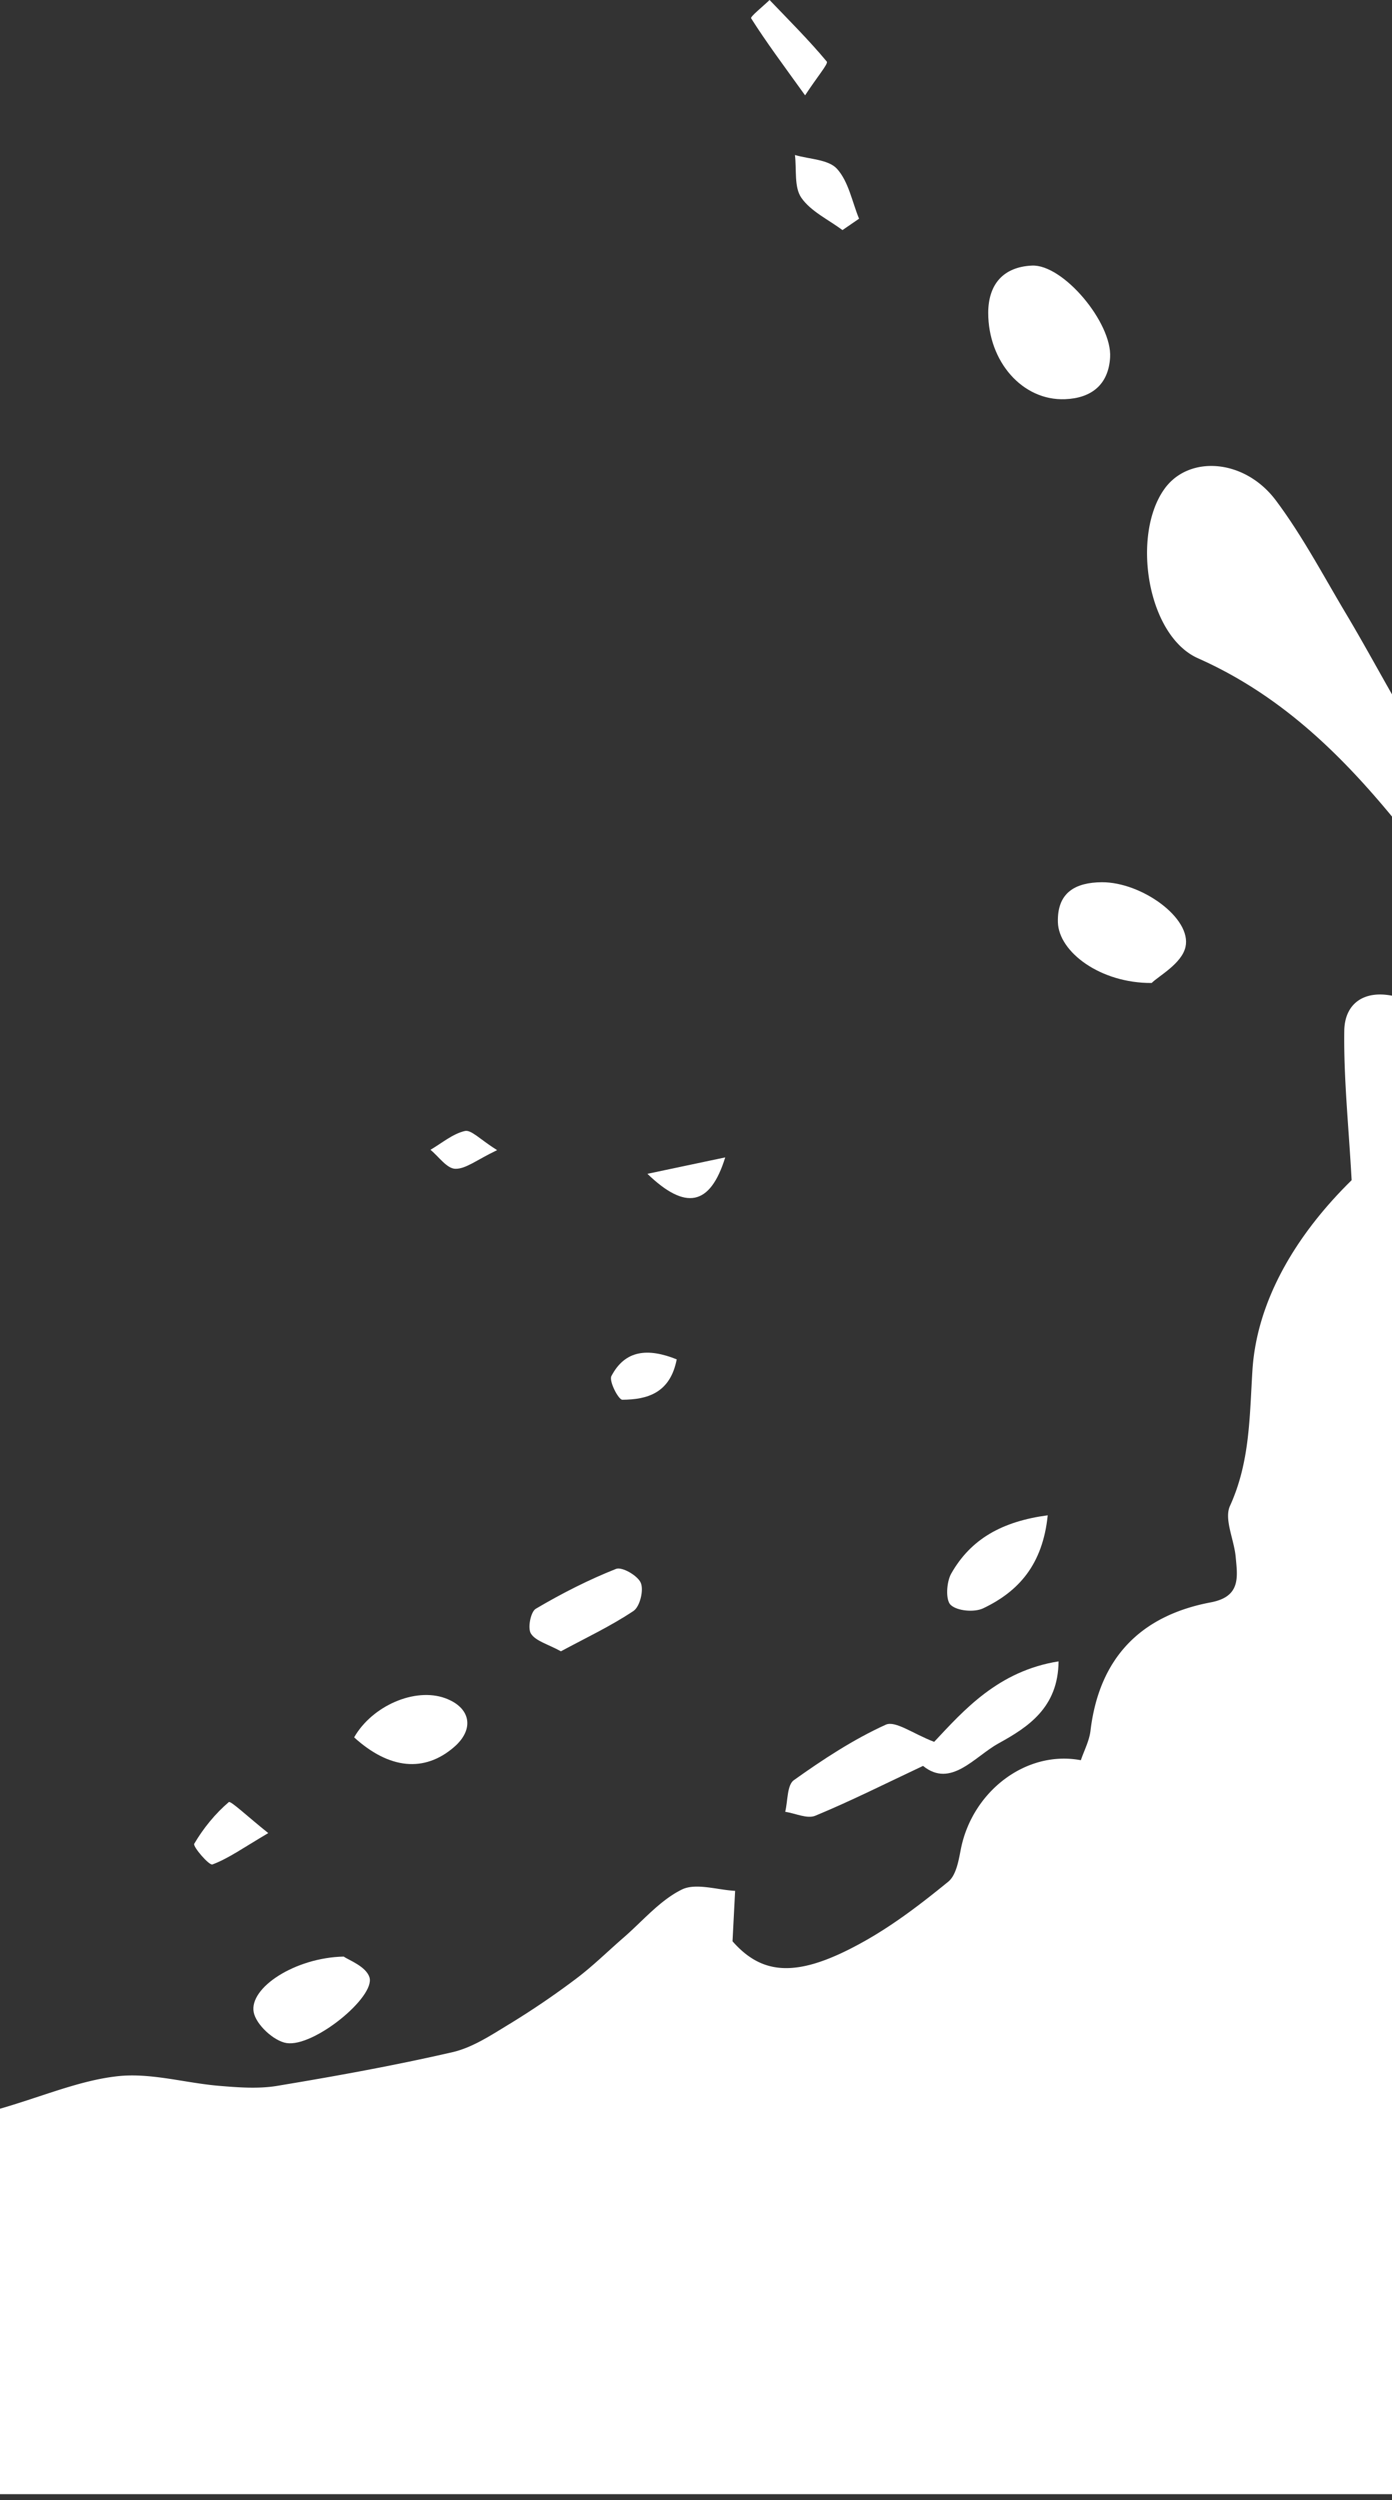
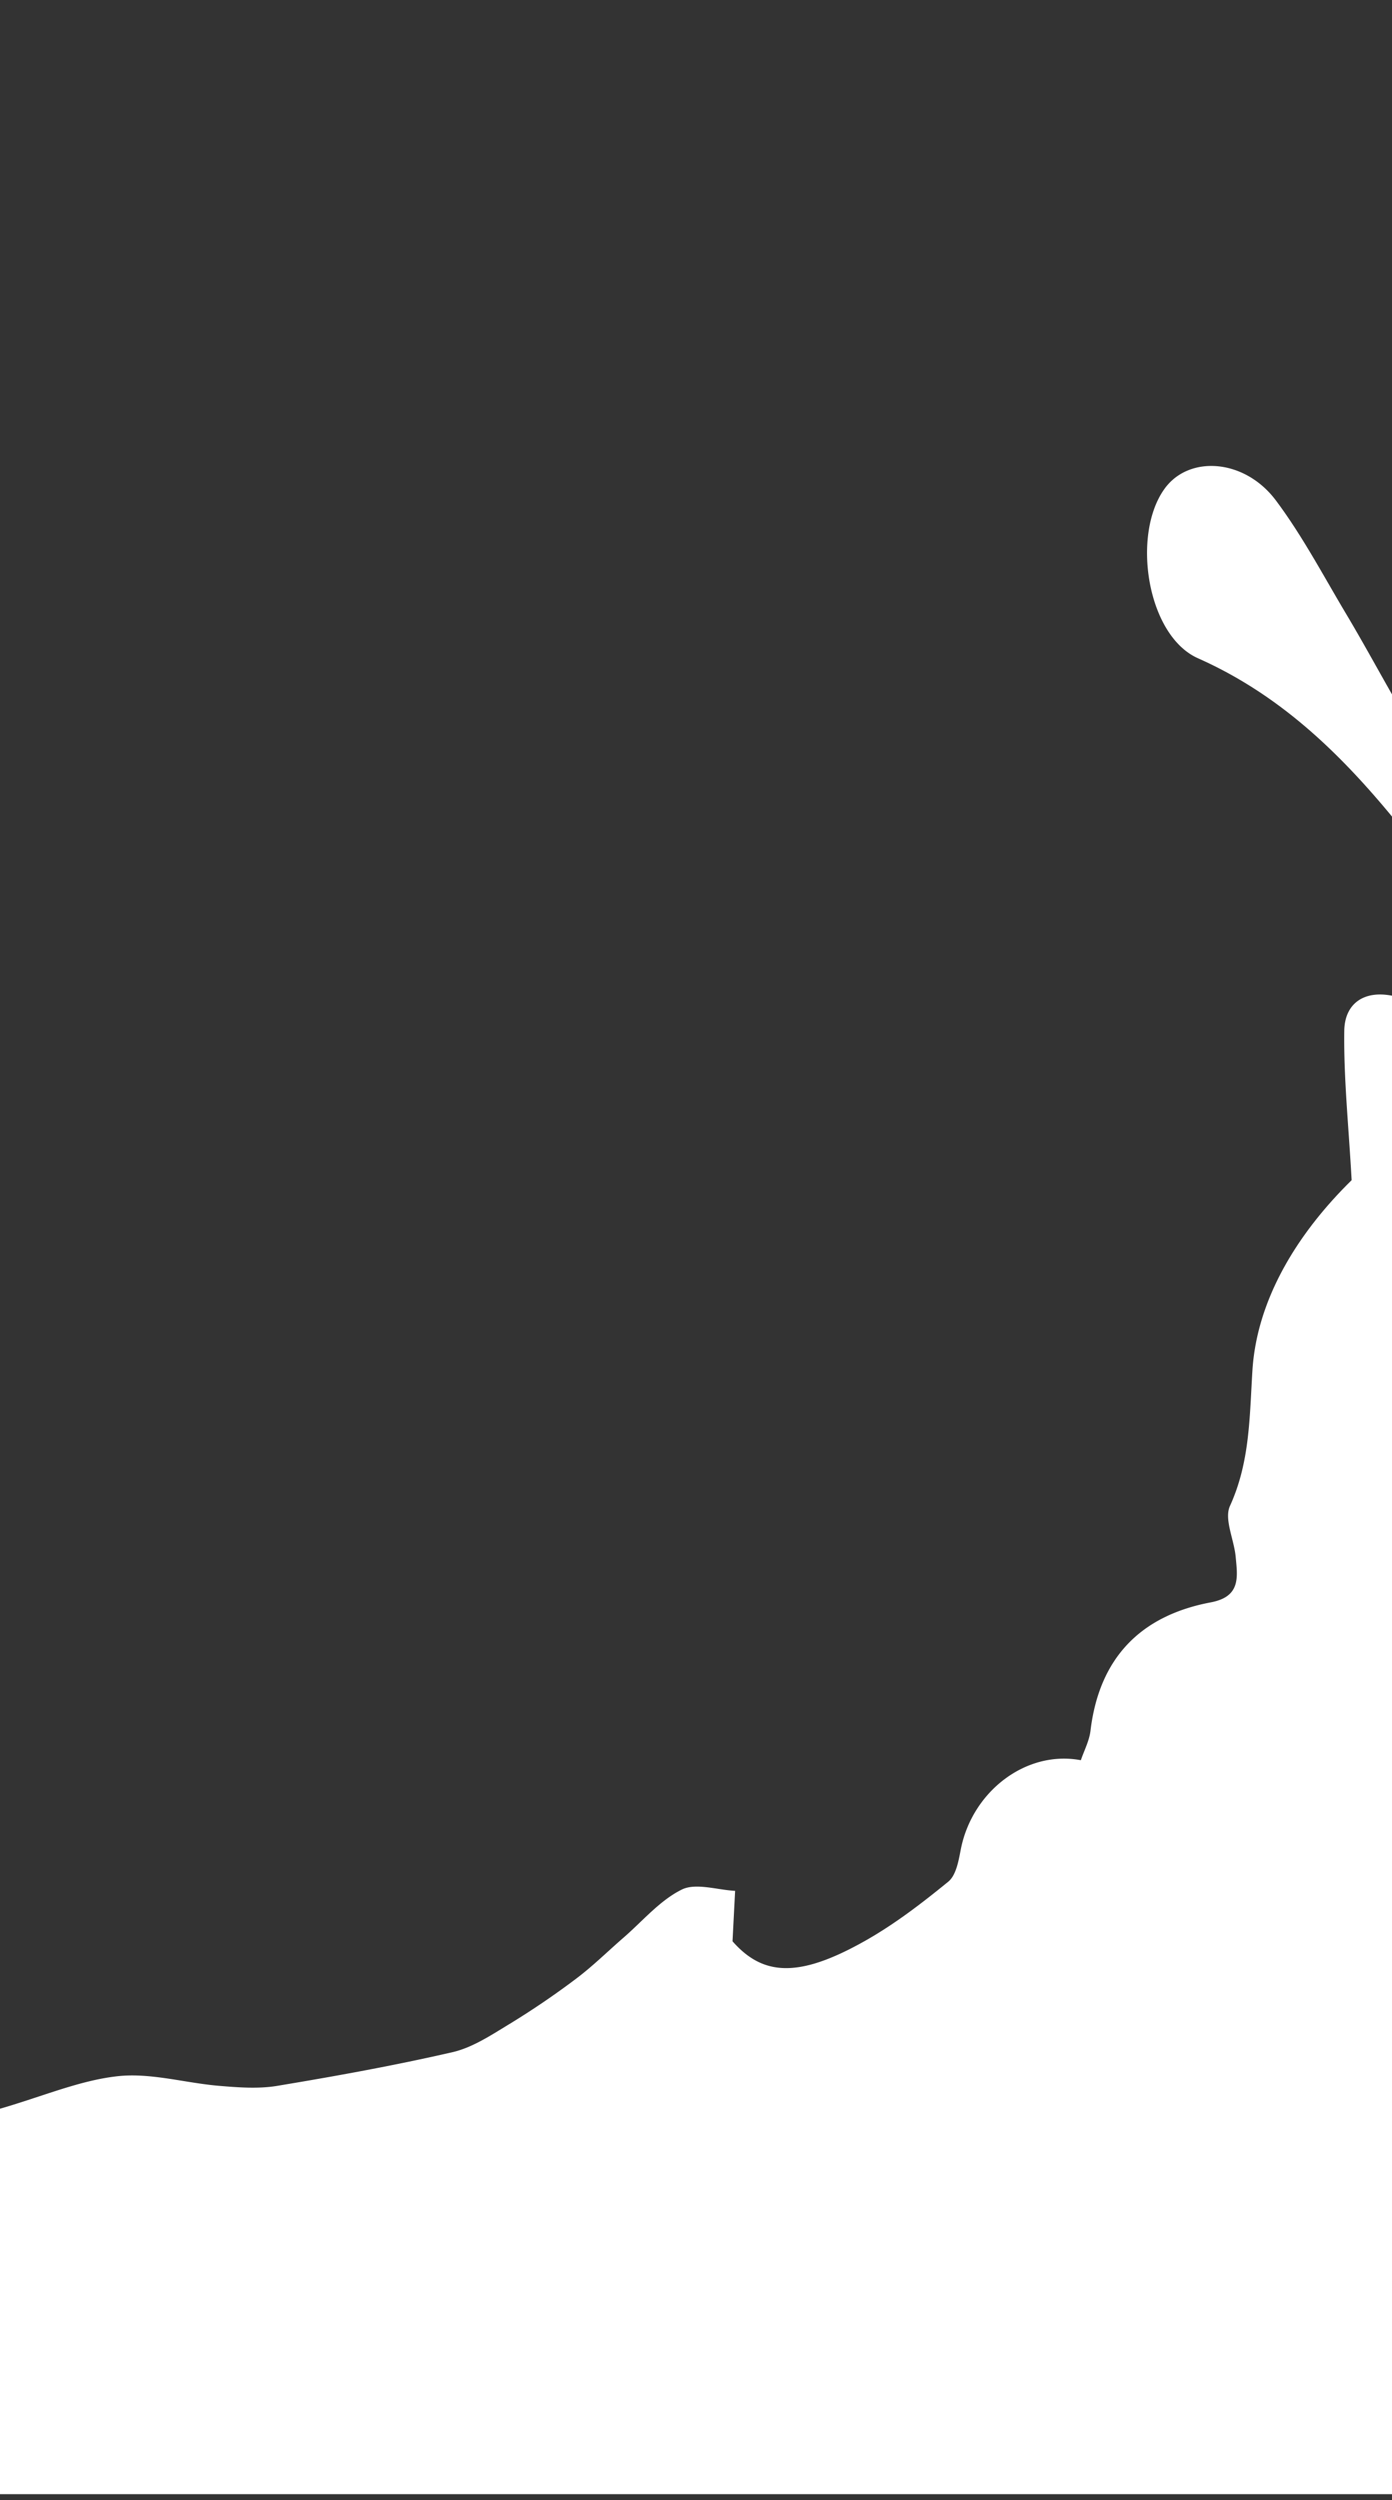
<svg xmlns="http://www.w3.org/2000/svg" viewBox="0 0 171 307">
  <rect x="0" y="0" width="171" height="307" fill="#333333" stroke="none" />
  <g fill="#FFF" fill-rule="evenodd">
    <path d="M0 306.265v-47.329c5.299-1.535 9.807-3.487 14.472-3.997 4.05-.442 8.271.836 12.431 1.183 2.372.199 4.829.39 7.152.004 7.207-1.197 14.408-2.497 21.525-4.134 2.46-.565 4.751-2.093 6.965-3.435a100.723 100.723 0 0 0 8.22-5.584c2.054-1.542 3.895-3.367 5.842-5.054 2.343-2.031 4.446-4.558 7.138-5.891 1.736-.859 4.343.04 6.561.152l-.319 6.195c3.754 4.265 8.154 4.551 16.366-.102 3.596-2.038 6.93-4.599 10.14-7.221.947-.773 1.261-2.529 1.523-3.9 1.369-7.158 8.025-12.286 14.762-11.012.398-1.182 1.034-2.373 1.184-3.623 1.065-8.906 6.128-14.129 14.773-15.76 3.715-.701 3.29-3.111 3.06-5.605-.194-2.113-1.441-4.608-.698-6.24 2.458-5.392 2.4-10.924 2.757-16.635.546-8.704 5.49-16.788 12.188-23.36-.375-6.756-.986-12.553-.906-18.341.046-3.281 2.34-4.999 5.864-4.311v184H0zM171 100.265c-6.653-8.053-13.983-15.057-23.83-19.433-6.3-2.8-8.201-15.267-4.066-20.876 3.014-4.088 9.805-3.615 13.633 1.496 3.259 4.352 5.823 9.23 8.621 13.919 1.945 3.26 3.766 6.594 5.642 9.894v15z" />
-     <path d="M114.758 213.885c3.646-3.886 7.87-8.702 15.28-9.883-.041 5.71-3.802 8.102-7.374 10.072-2.963 1.634-5.854 5.535-9.273 2.764-4.657 2.191-8.88 4.317-13.237 6.12-.995.411-2.451-.295-3.695-.487.328-1.33.216-3.279 1.063-3.882 3.577-2.549 7.304-4.998 11.284-6.808 1.185-.539 3.372 1.126 5.952 2.104M121.398 38.399c.016-3.545 1.897-5.616 5.353-5.787 3.847-.19 9.873 7.022 9.62 11.27-.201 3.408-2.358 5.009-5.527 5.136-5.245.212-9.452-4.624-9.446-10.62M141.475 120.701c-6.313.04-11.414-3.814-11.518-7.45-.106-3.669 2.167-4.9 5.4-4.919 4.87-.03 11.08 4.413 10.273 7.954-.467 2.044-3.287 3.553-4.155 4.415M42.228 240.253c.529.394 2.73 1.187 3.158 2.54.758 2.403-6.835 8.612-10.193 8.076-1.566-.251-3.74-2.266-4.027-3.787-.57-3.015 5.098-6.706 11.062-6.83M128.708 186.066c-.62 6.07-3.588 9.356-7.93 11.422-1.089.52-3.19.335-3.992-.417-.65-.61-.52-2.818.073-3.859 2.413-4.24 6.245-6.394 11.849-7.146M68.906 202.767c-1.632-.896-3.098-1.255-3.685-2.174-.425-.665-.037-2.676.599-3.051 3.158-1.863 6.455-3.547 9.86-4.896.732-.29 2.678.835 3.043 1.727.375.914-.12 2.916-.903 3.44-2.806 1.874-5.894 3.324-8.914 4.954M43.503 213.333c2.237-3.896 7.485-6.155 11.179-4.812 3.15 1.146 3.64 3.803 1.106 5.997-3.646 3.155-7.967 2.738-12.285-1.185M98.902 11.707c-2.73-3.795-4.794-6.559-6.633-9.464-.122-.192 1.473-1.47 2.269-2.243 2.38 2.49 4.83 4.921 7.029 7.562.212.254-1.132 1.804-2.665 4.145M103.493 28.253c-1.73-1.292-3.887-2.289-5.053-3.97-.904-1.306-.57-3.469-.785-5.25 1.77.524 4.111.532 5.17 1.701 1.42 1.571 1.85 4.04 2.705 6.121l-2.037 1.398M32.955 225.087c-3.09 1.823-4.874 3.105-6.859 3.854-.405.153-2.433-2.21-2.236-2.542 1.123-1.906 2.572-3.688 4.247-5.118.23-.196 2.337 1.807 4.848 3.806M83.132 166.918c-.808 4.155-3.62 4.937-6.68 4.96-.48.002-1.666-2.295-1.344-2.91 1.687-3.217 4.49-3.465 8.024-2.05M79.531 144.136l9.56-2.018c-1.859 5.983-4.888 6.52-9.56 2.018M61.067 141.228c-2.509 1.192-3.847 2.328-5.148 2.288-1.036-.032-2.027-1.501-3.038-2.332 1.4-.814 2.722-1.963 4.228-2.306.785-.18 1.893 1.062 3.958 2.35" />
  </g>
</svg>